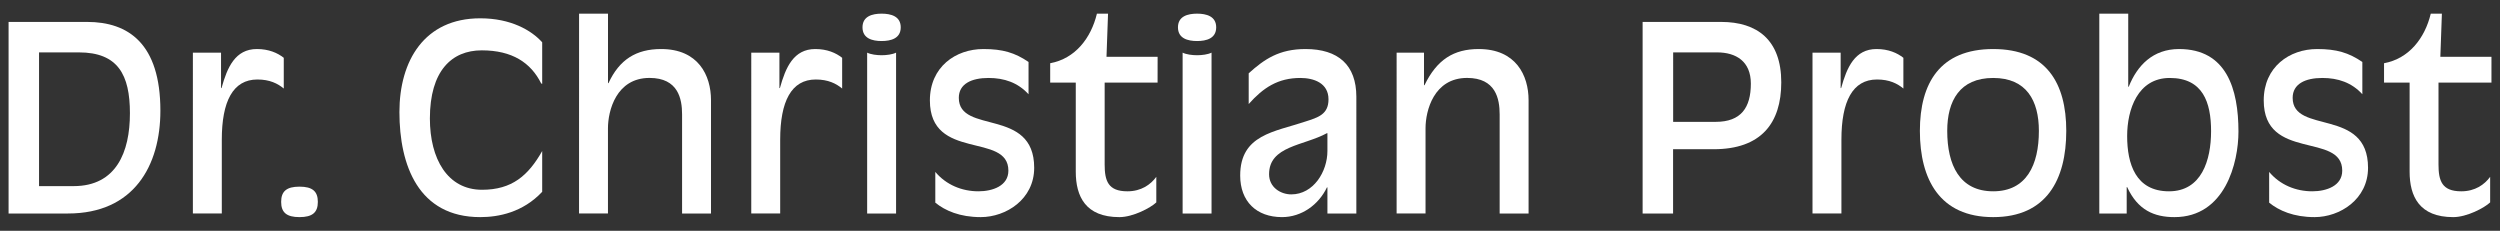
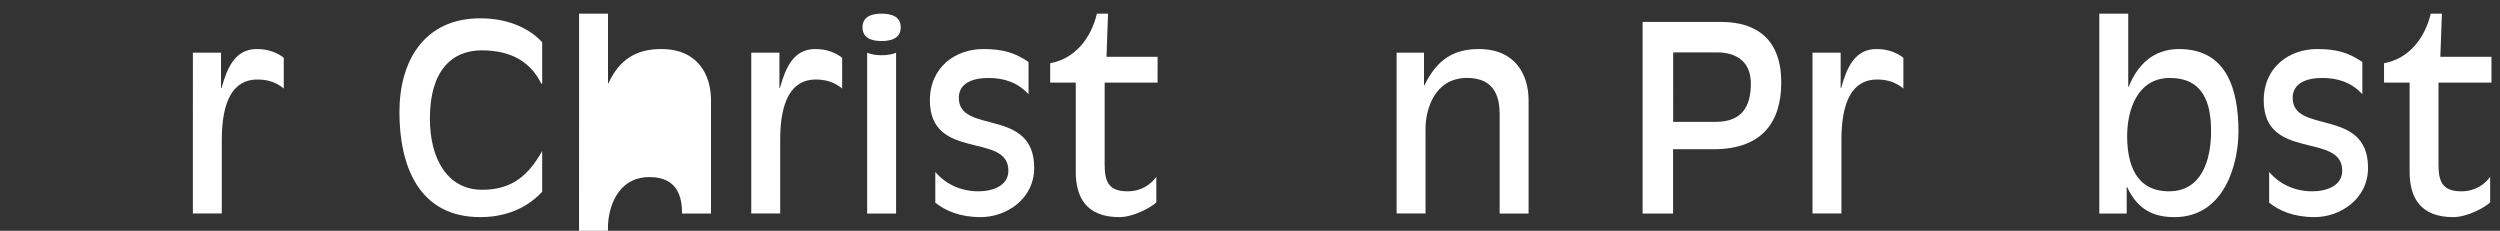
<svg xmlns="http://www.w3.org/2000/svg" version="1.1" id="Ebene_1" x="0px" y="0px" viewBox="0 0 650 60" style="enable-background:new 0 0 650 60;" xml:space="preserve">
  <rect x="0" y="0" width="650" height="60" fill="#333333" stroke="none" />
  <style type="text/css">
	.st0{fill:#FFFFFF;}
</style>
  <g>
-     <path class="st0" d="M2.23,5.7h20.41c10.74,0,19.06,5.64,19.06,23.09c0,14.23-6.85,26.72-24.03,26.72l-15.44,0L2.23,5.7z    M10.15,48.39h9c11.08,0,14.63-8.86,14.63-18.93c0-10-3.09-15.84-13.29-15.84H10.15L10.15,48.39z" />
    <path class="st0" d="M50.15,13.69h7.32v9.2h0.13c1.48-5.37,3.56-10.14,9.2-10.14c3.09,0,5.37,1.01,6.98,2.28v7.99   c-1.54-1.28-3.62-2.35-6.85-2.35c-6.38,0-9.26,5.71-9.26,15.64l0,19.2h-7.52L50.15,13.69z" />
-     <path class="st0" d="M73.1,52.49c0-2.75,1.41-3.96,4.77-3.96c3.36,0,4.77,1.21,4.77,3.96c0,2.75-1.41,3.96-4.77,3.96   C74.51,56.45,73.1,55.24,73.1,52.49z" />
    <path class="st0" d="M140.97,49.87c-5.04,5.37-11.35,6.58-16.11,6.58c-16.04,0-21.01-13.42-21.01-27.32   c0-13.36,6.51-24.37,21.01-24.37c7.92,0,13.29,3.09,16.11,6.24v10.81l-0.27-0.13c-2.68-5.37-7.52-8.59-15.44-8.59   c-7.85,0-13.49,5.37-13.49,17.72c0,10.47,4.56,18.53,13.56,18.53c7.79,0,12.02-3.69,15.64-10.07V49.87z" />
-     <path class="st0" d="M150.56,3.55h7.52l0,18.06h0.13c2.82-6.11,7.18-8.86,13.69-8.86c9.67,0,12.96,6.85,12.96,13.29l0,29.47h-7.52   l0-25.78c0-4.03-1.01-9.47-8.46-9.47c-8.66,0-10.81,8.53-10.81,13.09v22.15h-7.52L150.56,3.55z" />
+     <path class="st0" d="M150.56,3.55h7.52l0,18.06h0.13c2.82-6.11,7.18-8.86,13.69-8.86c9.67,0,12.96,6.85,12.96,13.29l0,29.47h-7.52   c0-4.03-1.01-9.47-8.46-9.47c-8.66,0-10.81,8.53-10.81,13.09v22.15h-7.52L150.56,3.55z" />
    <path class="st0" d="M195.33,13.69h7.32v9.2h0.13c1.48-5.37,3.56-10.14,9.2-10.14c3.09,0,5.37,1.01,6.98,2.28v7.99   c-1.54-1.28-3.62-2.35-6.85-2.35c-6.38,0-9.26,5.71-9.26,15.64v19.2h-7.52L195.33,13.69z" />
    <path class="st0" d="M229.22,3.55c2.42,0,4.97,0.67,4.97,3.56c0,2.89-2.55,3.56-4.97,3.56c-2.42,0-4.97-0.67-4.97-3.56   C224.25,4.22,226.8,3.55,229.22,3.55z M225.46,13.69c0.94,0.47,2.48,0.67,3.76,0.67c1.28,0,2.82-0.2,3.76-0.67v41.82h-7.52V13.69z" />
    <path class="st0" d="M267.41,24.5c-2.75-3.02-6.31-4.23-10.4-4.23c-4.43,0-7.72,1.54-7.72,5.17c0,9.6,19.6,2.42,19.6,18.19   c0,8.19-7.32,12.82-13.9,12.82c-5.44,0-9.26-1.68-11.81-3.76V44.7c2.82,3.36,6.91,5.04,11.21,5.04c3.69,0,7.79-1.41,7.79-5.37   c0-10.07-20.41-2.42-20.41-18.26c0-8.73,6.71-13.36,13.9-13.36c5.04,0,8.19,0.94,11.75,3.36V24.5z" />
    <path class="st0" d="M300.97,21.48h-13.76v21.28c0,4.23,0.87,6.98,5.91,6.98c3.62,0,6.04-1.75,7.52-3.76v6.64   c-1.48,1.41-6.04,3.83-9.6,3.83c-8.79,0-11.34-5.37-11.34-11.81V21.48h-6.65v-5.04c6.51-1.21,10.61-6.51,12.15-12.89h2.89   l-0.4,11.21h13.29L300.97,21.48z" />
-     <path class="st0" d="M311.24,3.55c2.42,0,4.97,0.67,4.97,3.56c0,2.89-2.55,3.56-4.97,3.56c-2.42,0-4.97-0.67-4.97-3.56   C306.27,4.22,308.82,3.55,311.24,3.55z M307.48,13.69c0.94,0.47,2.48,0.67,3.76,0.67c1.28,0,2.82-0.2,3.76-0.67l0,41.82h-7.52   V13.69z" />
-     <path class="st0" d="M352.65,55.51h-7.52v-6.78H345c-2.15,4.5-6.58,7.72-11.68,7.72c-6.65,0-10.87-4.09-10.87-10.81   c0-10.67,8.99-11.35,16.92-14.03c3.36-1.07,6.04-1.88,6.04-5.77c0-4.3-3.89-5.57-7.32-5.57c-5.84,0-9.67,2.55-13.43,6.78v-7.99   c4.09-3.69,7.92-6.31,14.77-6.31c8.52,0,13.22,4.16,13.22,12.42V55.51z M345.14,34.63H345c-6.04,3.29-15.04,3.29-15.04,10.67   c0,3.42,3.02,5.24,5.77,5.24c5.77,0,9.4-5.91,9.4-11.28V34.63z" />
    <path class="st0" d="M363.12,13.69h7.12l0,8.46h0.13c3.22-6.65,7.59-9.4,14.1-9.4c9.67,0,12.96,6.85,12.96,13.29v29.47h-7.52V29.73   c0-4.03-1.01-9.47-8.46-9.47c-8.66,0-10.81,8.53-10.81,13.09v22.15h-7.52L363.12,13.69z" />
    <path class="st0" d="M427.08,5.7l20.41,0c9.4,0,15.64,4.7,15.64,15.71c0,10.61-5.24,17.39-17.59,17.39h-10.54v16.72h-7.92   L427.08,5.7z M435.01,31.68h11.08c6.58,0,9.13-3.69,9.13-9.94c0-5.77-3.83-8.12-8.79-8.12h-11.41V31.68z" />
    <path class="st0" d="M471.25,13.69h7.32v9.2h0.13c1.48-5.37,3.56-10.14,9.2-10.14c3.09,0,5.37,1.01,6.98,2.28v7.99   c-1.54-1.28-3.62-2.35-6.85-2.35c-6.38,0-9.26,5.71-9.26,15.64v19.2h-7.52L471.25,13.69z" />
-     <path class="st0" d="M518.23,56.45c-13.9,0-19.06-9.8-19.06-22.42c0-12.42,5.24-21.28,19.06-21.28c13.83,0,19,8.86,19,21.28   C537.23,46.65,532.13,56.45,518.23,56.45z M518.23,20.27c-8.66,0-11.95,5.91-11.95,13.76c0,8.86,3.22,15.71,11.95,15.71   c8.66,0,11.88-6.85,11.88-15.71C530.11,26.17,526.89,20.27,518.23,20.27z" />
    <path class="st0" d="M545.82,3.55l7.52,0v19h0.13c2.22-5.57,6.31-9.8,13.09-9.8c12.35,0,15.44,10.4,15.44,21.48   c0,7.99-3.42,22.22-16.65,22.22c-5.24,0-9.53-1.81-12.28-7.79h-0.13v6.85h-7.12V3.55z M563.94,49.74c8.46,0,10.94-8.06,10.94-15.64   c0-7.52-2.15-13.83-10.74-13.83c-8.32,0-11.08,8.19-11.08,15.1C553.06,42.62,555.28,49.74,563.94,49.74z" />
    <path class="st0" d="M614.21,24.5c-2.75-3.02-6.31-4.23-10.4-4.23c-4.43,0-7.72,1.54-7.72,5.17c0,9.6,19.6,2.42,19.6,18.19   c0,8.19-7.32,12.82-13.9,12.82c-5.44,0-9.26-1.68-11.81-3.76V44.7c2.82,3.36,6.91,5.04,11.21,5.04c3.69,0,7.79-1.41,7.79-5.37   c0-10.07-20.41-2.42-20.41-18.26c0-8.73,6.71-13.36,13.89-13.36c5.04,0,8.19,0.94,11.75,3.36L614.21,24.5z" />
    <path class="st0" d="M647.77,21.48h-13.76v21.28c0,4.23,0.87,6.98,5.91,6.98c3.62,0,6.04-1.75,7.52-3.76v6.64   c-1.48,1.41-6.04,3.83-9.6,3.83c-8.79,0-11.34-5.37-11.34-11.81V21.48h-6.65v-5.04c6.51-1.21,10.61-6.51,12.15-12.89h2.89   l-0.4,11.21h13.29V21.48z" />
  </g>
</svg>